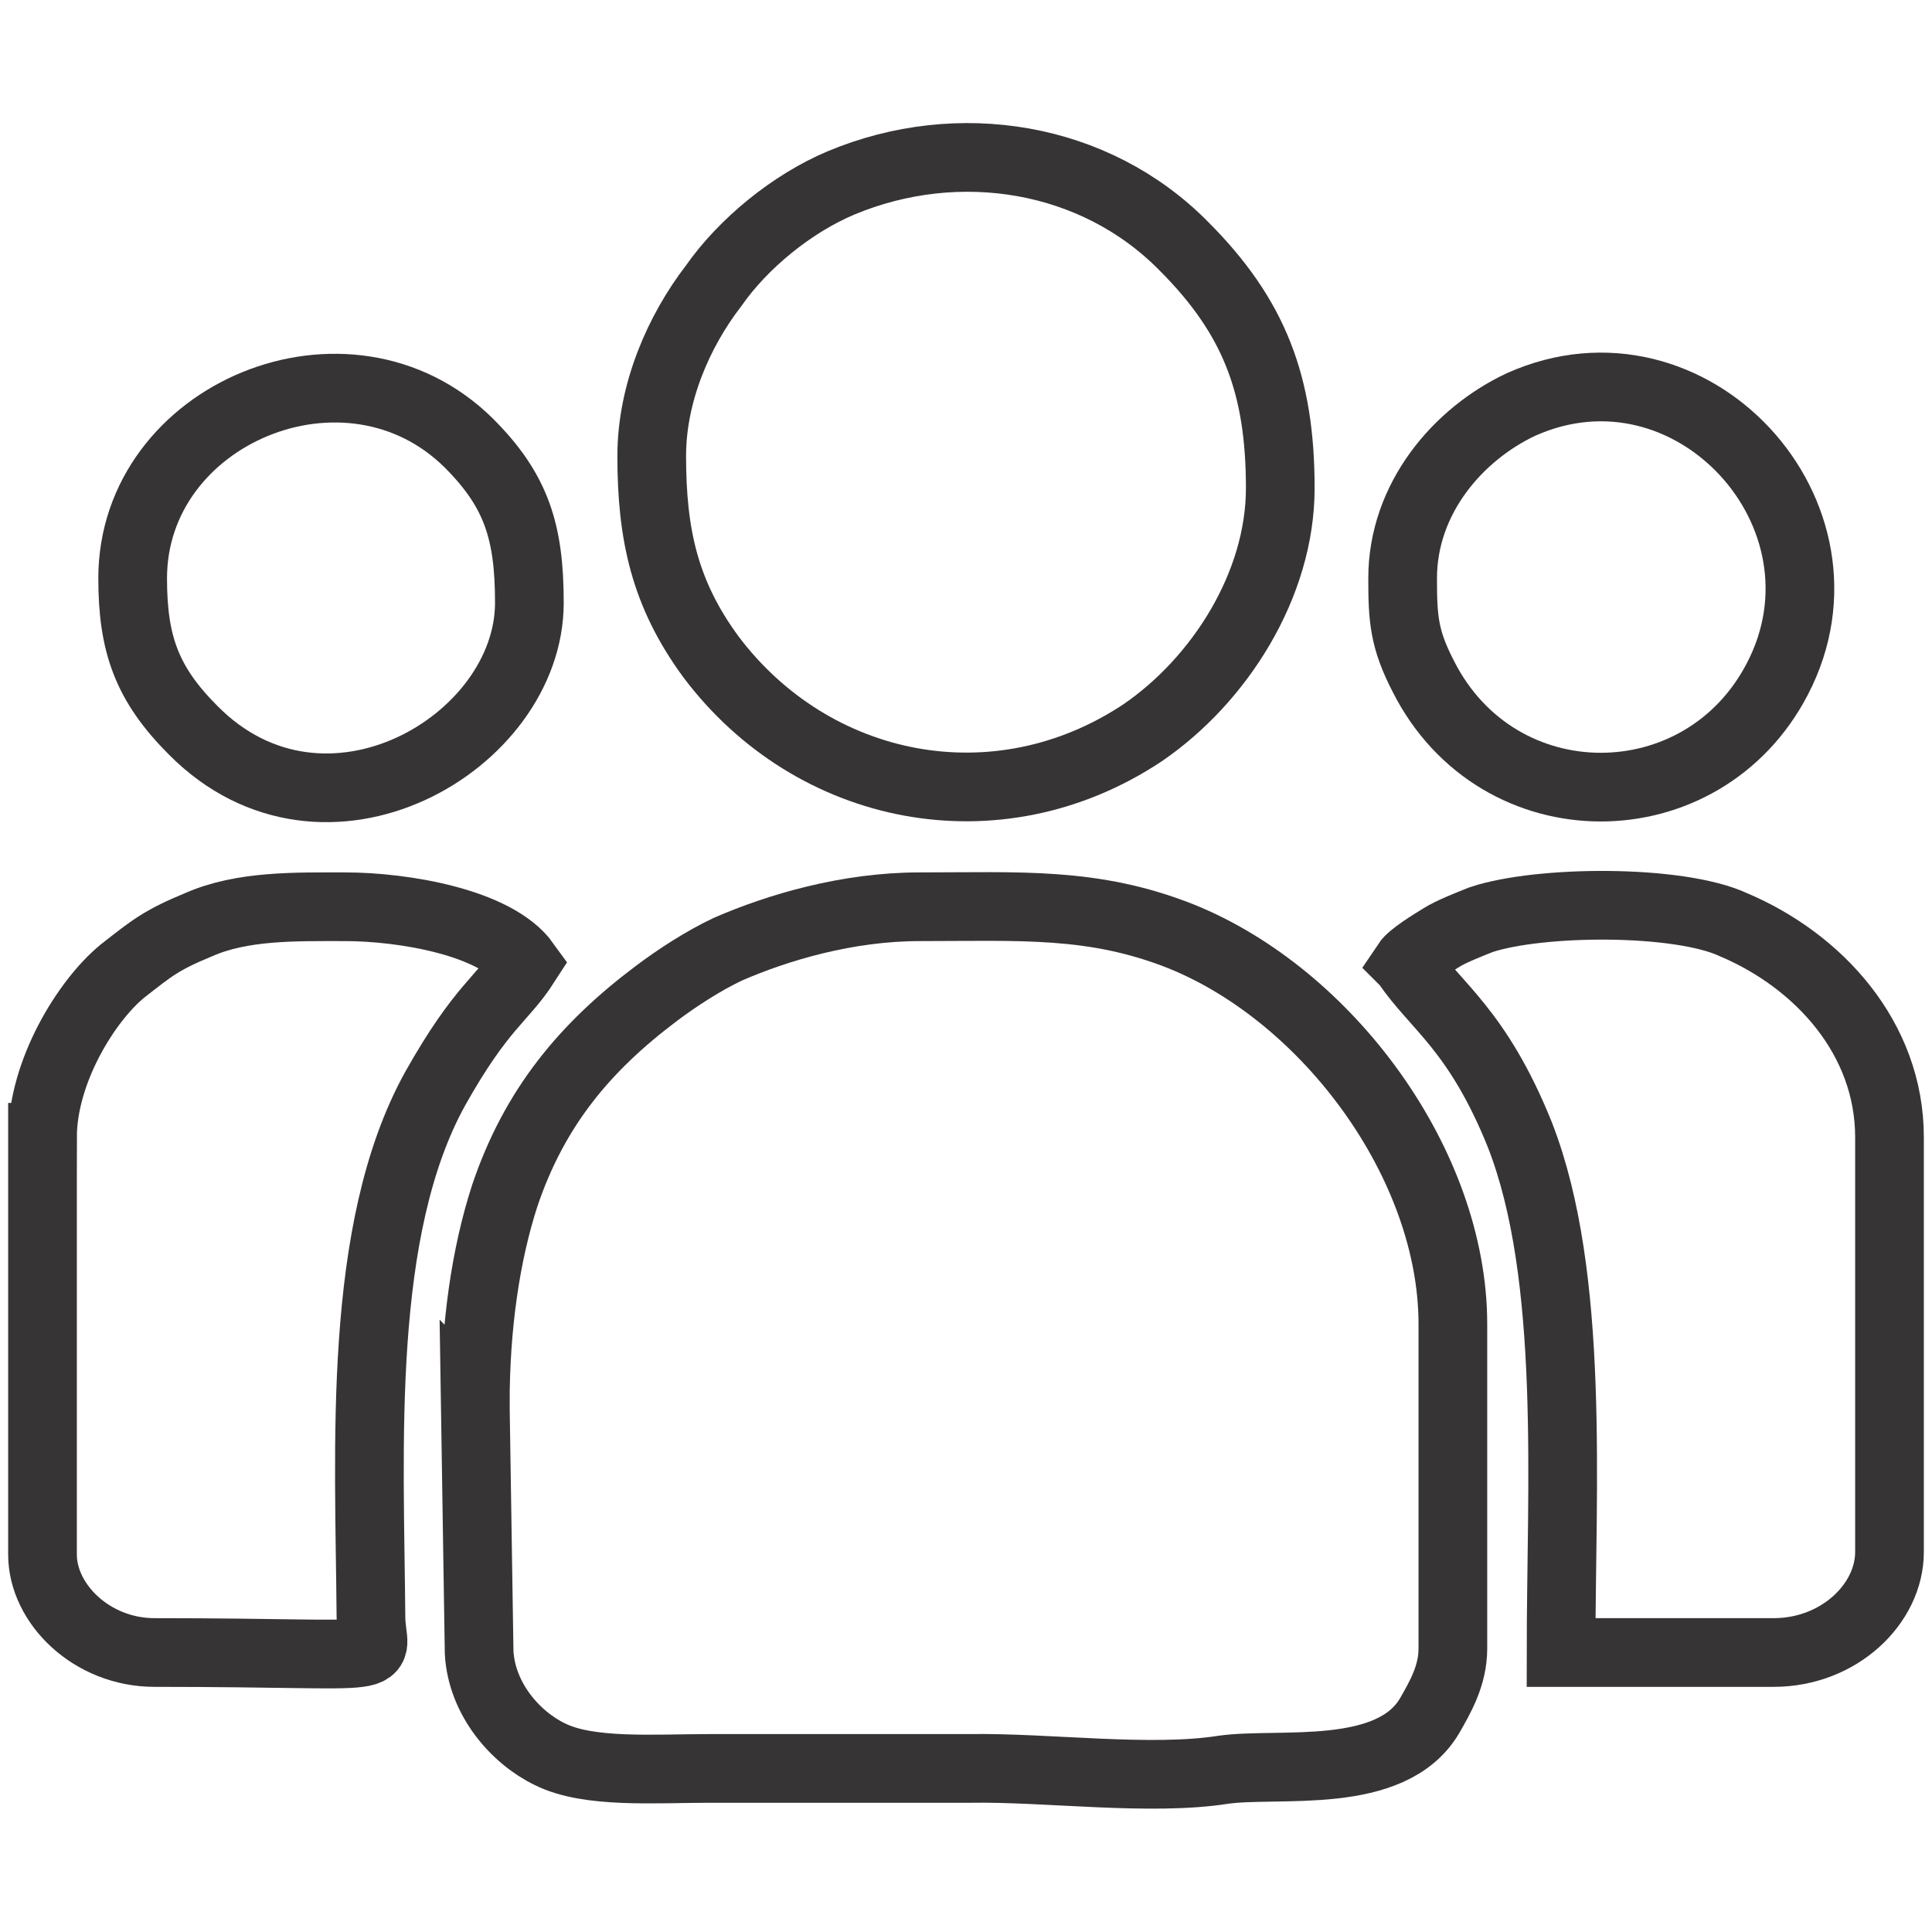
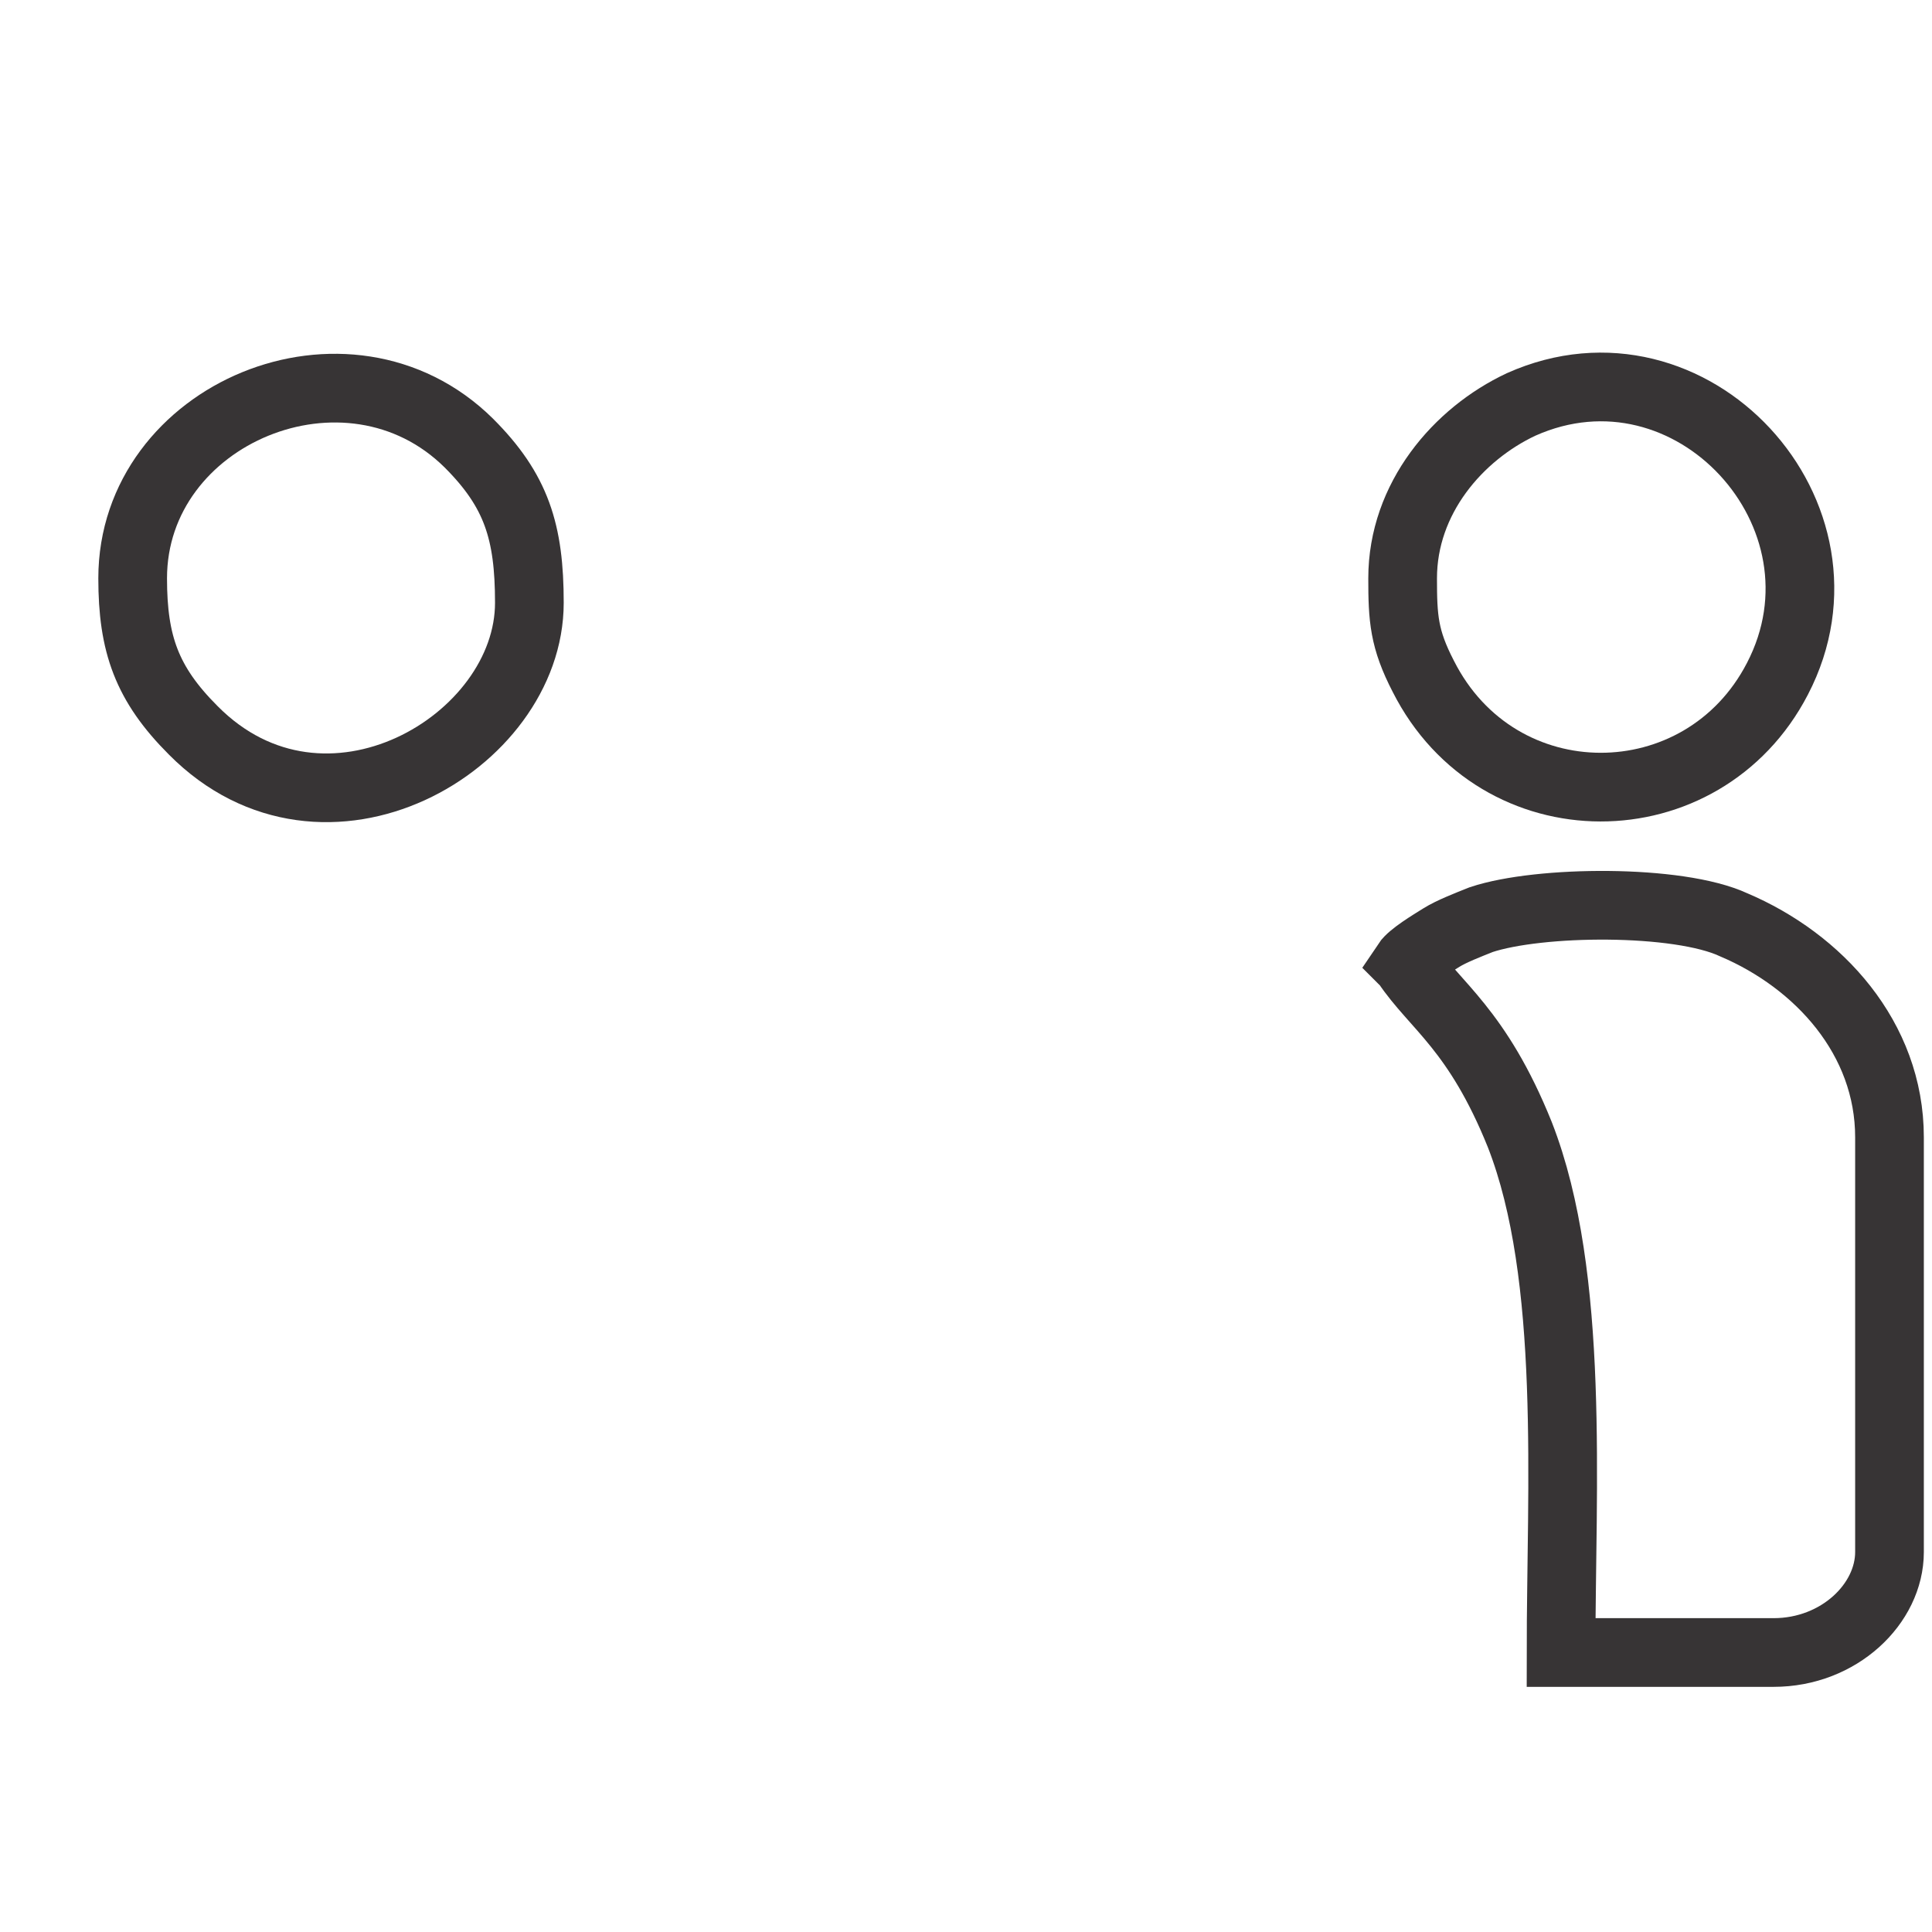
<svg xmlns="http://www.w3.org/2000/svg" xml:space="preserve" width="1.5in" height="1.5in" version="1.1" style="shape-rendering:geometricPrecision; text-rendering:geometricPrecision; image-rendering:optimizeQuality; fill-rule:evenodd; clip-rule:evenodd" viewBox="0 0 1500 1500">
  <defs>
    <style type="text/css">
   
    .str0 {stroke:#373435;stroke-width:53.331}
    .fil0 {fill:none}
   
  </style>
  </defs>
  <g id="Layer_x0020_1">
-     <rect class="fil0" width="1500" height="1500" />
    <g id="_1981721217344">
-       <path class="fil0 str0" d="M369 1090l3 193c2,36 28,66 55,79 30,15 81,11 124,11l202 0c60,-1 140,10 197,1 43,-6 130,9 160,-42 8,-14 18,-31 18,-52l0 -252c0,-124 -97,-255 -211,-301 -68,-27 -125,-23 -203,-23 -56,0 -110,16 -149,33 -19,9 -39,22 -55,34 -56,42 -95,89 -118,157 -15,46 -23,102 -23,162z" />
-       <path class="fil0 str0" d="M506 354c0,61 10,107 46,156 79,105 222,134 335,59 60,-41 107,-115 107,-190 0,-80 -20,-133 -75,-188 -69,-70 -175,-87 -266,-49 -38,16 -76,47 -99,80 -27,35 -48,83 -48,132z" />
-       <path class="fil0 str0" d="M33 883l0 324c0,38 38,76 87,76 198,0 168,10 168,-28 -1,-131 -11,-300 50,-410 36,-64 52,-69 70,-97 -23,-32 -95,-44 -140,-44 -39,0 -80,-1 -114,14 -29,12 -36,18 -59,36 -28,23 -62,78 -62,129z" />
      <path class="fil0 str0" d="M1092 748c22,33 55,51 88,133 43,110 32,274 32,402l165 0c51,0 90,-38 90,-78l0 -322c0,-77 -55,-137 -121,-165 -43,-20 -151,-19 -196,-4 -10,4 -23,9 -31,14 -8,5 -23,14 -27,20z" />
      <path class="fil0 str0" d="M103 449c0,51 11,82 47,118 102,103 261,10 261,-99 0,-55 -10,-87 -47,-124 -94,-93 -261,-23 -261,105z" />
      <path class="fil0 str0" d="M1089 449c0,31 1,47 16,76 58,115 217,114 275,2 66,-127 -67,-272 -199,-213 -49,23 -92,73 -92,135z" />
    </g>
  </g>
</svg>